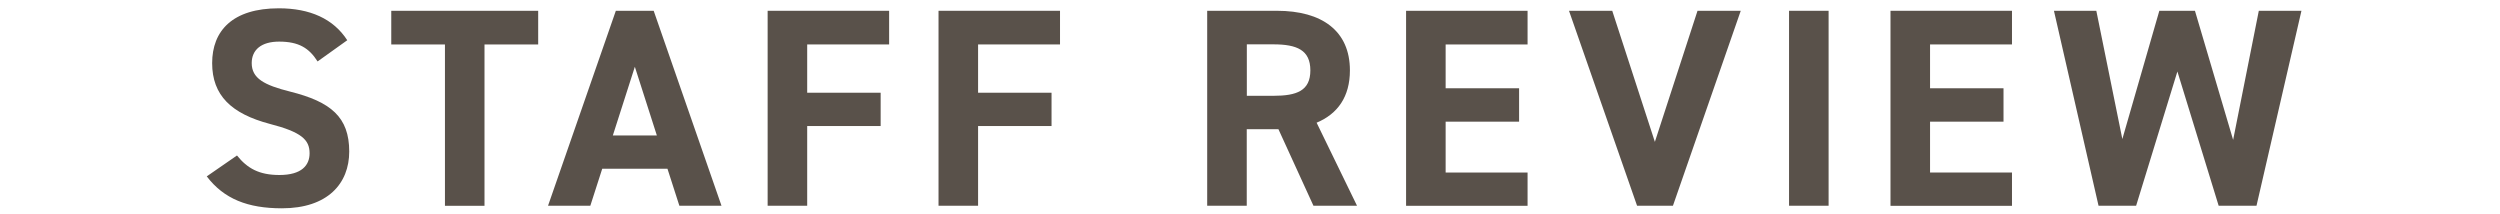
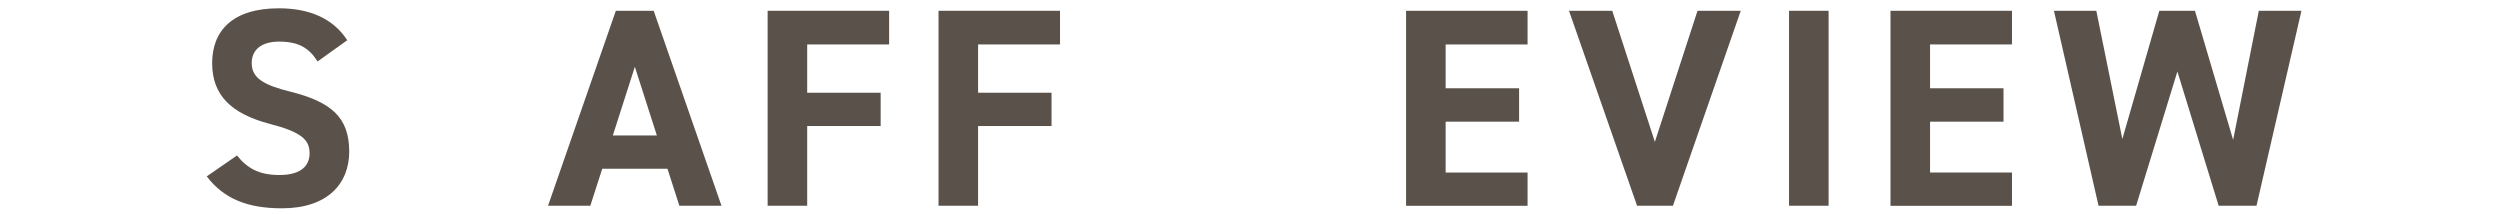
<svg xmlns="http://www.w3.org/2000/svg" id="uuid-d387778c-173d-4e8f-bcc7-7cdf1e11c680" width="292" height="25" viewBox="0 0 292 25">
  <defs>
    <style>.uuid-95a9c8b4-a671-48ac-b2ee-2a3f14098112{fill:#59514a;}</style>
  </defs>
  <path class="uuid-95a9c8b4-a671-48ac-b2ee-2a3f14098112" d="M37.09,7.17c-.99-1.55-2.18-2.31-4.49-2.31-2.08,0-3.2.96-3.2,2.51,0,1.78,1.45,2.57,4.49,3.33,4.75,1.19,6.9,2.97,6.9,7,0,3.73-2.51,6.63-7.86,6.63-3.99,0-6.77-1.09-8.78-3.73l3.53-2.44c1.22,1.52,2.61,2.28,4.95,2.28,2.64,0,3.53-1.16,3.53-2.54,0-1.58-.96-2.48-4.65-3.43-4.49-1.19-6.73-3.33-6.73-7.1s2.38-6.4,7.79-6.4c3.63,0,6.37,1.22,7.99,3.73l-3.47,2.48Z" />
-   <path class="uuid-95a9c8b4-a671-48ac-b2ee-2a3f14098112" d="M62.86,1.26v3.93h-6.27v18.85h-4.62V5.19h-6.27V1.26h17.16Z" />
  <path class="uuid-95a9c8b4-a671-48ac-b2ee-2a3f14098112" d="M64.01,24.03l7.92-22.77h4.42l7.92,22.77h-4.92l-1.39-4.32h-7.62l-1.39,4.32h-4.95ZM71.57,15.82h5.15l-2.57-8.02-2.57,8.02Z" />
  <path class="uuid-95a9c8b4-a671-48ac-b2ee-2a3f14098112" d="M103.85,1.26v3.93h-9.57v5.64h8.58v3.89h-8.58v9.31h-4.62V1.26h14.19Z" />
  <path class="uuid-95a9c8b4-a671-48ac-b2ee-2a3f14098112" d="M123.81,1.26v3.93h-9.57v5.64h8.58v3.89h-8.58v9.31h-4.62V1.26h14.19Z" />
-   <path class="uuid-95a9c8b4-a671-48ac-b2ee-2a3f14098112" d="M153.41,24.03l-4.09-8.94h-3.7v8.94h-4.62V1.26h8.15c5.25,0,8.52,2.34,8.52,6.96,0,3.07-1.42,5.08-3.89,6.11l4.72,9.7h-5.08ZM148.73,11.19c2.74,0,4.32-.59,4.32-2.97s-1.58-3.04-4.32-3.04h-3.1v6.01h3.1Z" />
  <path class="uuid-95a9c8b4-a671-48ac-b2ee-2a3f14098112" d="M178.42,1.26v3.93h-9.57v5.12h8.58v3.9h-8.58v5.94h9.57v3.89h-14.19V1.26h14.19Z" />
  <path class="uuid-95a9c8b4-a671-48ac-b2ee-2a3f14098112" d="M188.31,1.26l4.98,15.31,4.98-15.31h5.05l-7.92,22.77h-4.19l-7.95-22.77h5.05Z" />
  <path class="uuid-95a9c8b4-a671-48ac-b2ee-2a3f14098112" d="M213.58,24.03h-4.62V1.26h4.62v22.77Z" />
  <path class="uuid-95a9c8b4-a671-48ac-b2ee-2a3f14098112" d="M235,1.26v3.93h-9.57v5.12h8.58v3.9h-8.58v5.94h9.57v3.89h-14.19V1.26h14.19Z" />
  <path class="uuid-95a9c8b4-a671-48ac-b2ee-2a3f14098112" d="M249.5,24.03h-4.39l-5.21-22.77h4.95l3.04,14.98,4.32-14.98h4.16l4.46,15.08,3-15.08h4.98l-5.25,22.77h-4.42l-4.82-15.68-4.82,15.68Z" />
</svg>